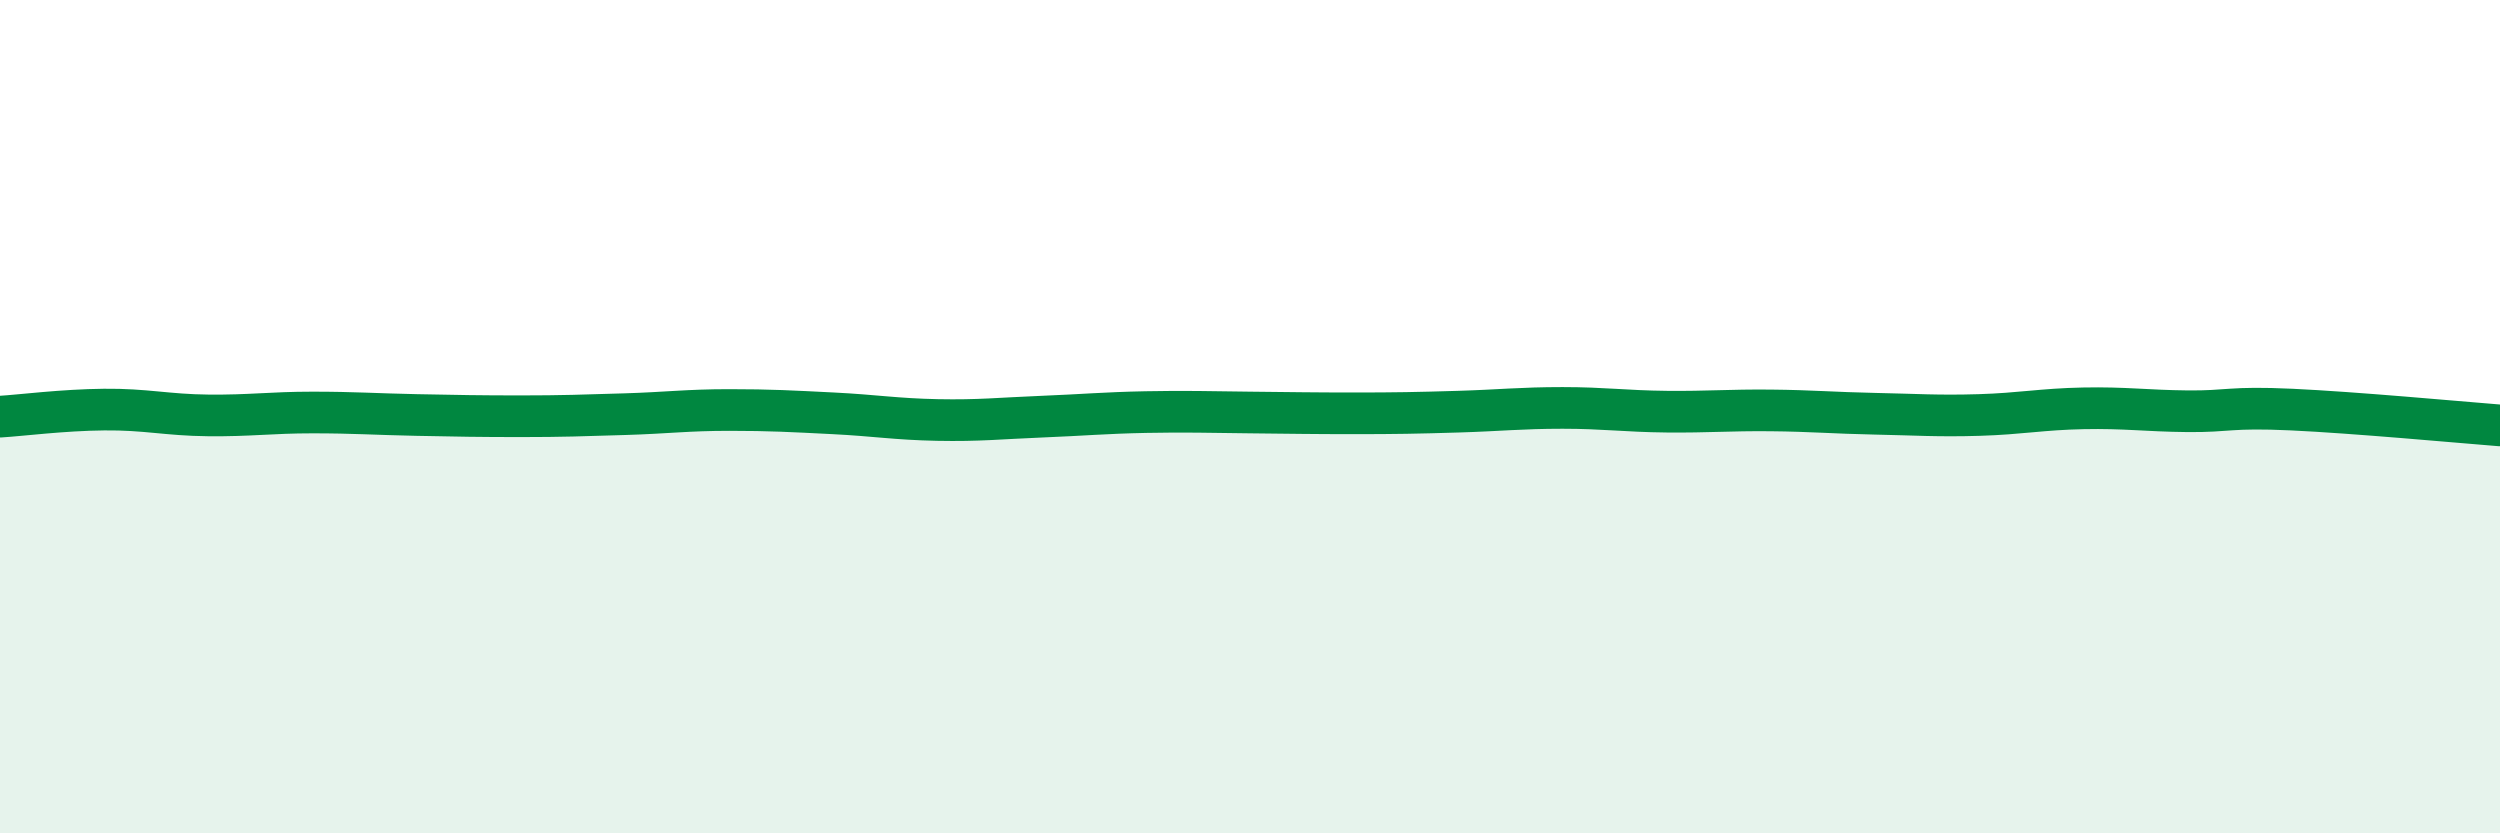
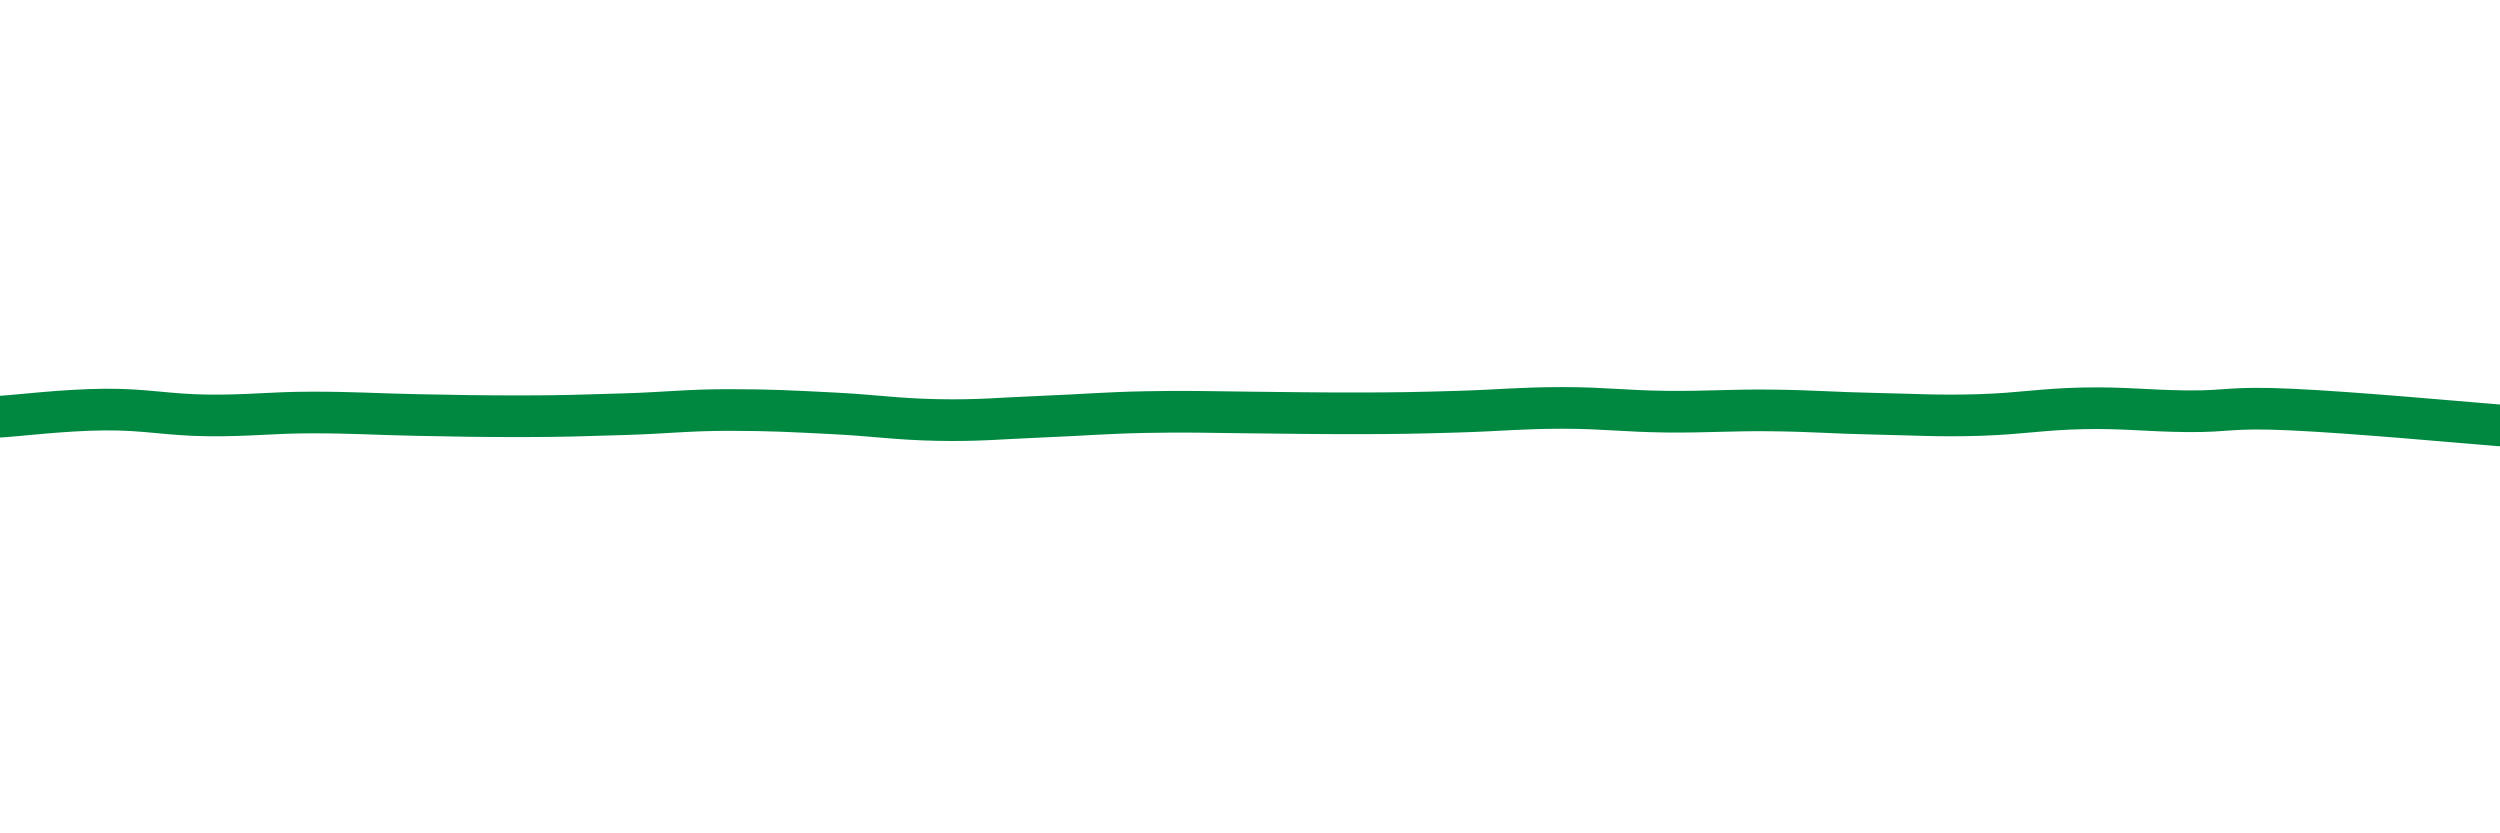
<svg xmlns="http://www.w3.org/2000/svg" width="60" height="20" viewBox="0 0 60 20">
-   <path d="M 0,10 C 0.5,9.97 1.5,9.84 2.5,9.83 C 3.5,9.82 4,9.96 5,9.97 C 6,9.98 6.5,9.9 7.5,9.9 C 8.5,9.9 9,9.94 10,9.96 C 11,9.98 11.5,9.99 12.5,9.99 C 13.5,9.99 14,9.97 15,9.94 C 16,9.91 16.5,9.84 17.5,9.84 C 18.5,9.84 19,9.87 20,9.92 C 21,9.97 21.5,10.06 22.5,10.08 C 23.5,10.1 24,10.04 25,10 C 26,9.96 26.5,9.91 27.5,9.89 C 28.5,9.87 29,9.89 30,9.9 C 31,9.91 31.5,9.92 32.5,9.92 C 33.5,9.92 34,9.91 35,9.88 C 36,9.85 36.5,9.79 37.5,9.79 C 38.5,9.79 39,9.87 40,9.88 C 41,9.89 41.5,9.84 42.5,9.85 C 43.5,9.86 44,9.91 45,9.93 C 46,9.95 46.5,9.99 47.5,9.96 C 48.5,9.93 49,9.82 50,9.8 C 51,9.78 51.5,9.86 52.5,9.87 C 53.5,9.88 53.5,9.76 55,9.83 C 56.5,9.9 59,10.13 60,10.21L60 20L0 20Z" fill="#008740" opacity="0.1" stroke-linecap="round" stroke-linejoin="round" />
  <path d="M 0,10 C 0.5,9.97 1.5,9.84 2.5,9.83 C 3.5,9.82 4,9.96 5,9.97 C 6,9.98 6.5,9.9 7.5,9.9 C 8.5,9.9 9,9.94 10,9.96 C 11,9.98 11.5,9.99 12.5,9.99 C 13.5,9.99 14,9.97 15,9.94 C 16,9.91 16.5,9.84 17.5,9.84 C 18.5,9.84 19,9.87 20,9.92 C 21,9.97 21.5,10.06 22.5,10.08 C 23.5,10.1 24,10.04 25,10 C 26,9.96 26.5,9.91 27.5,9.89 C 28.5,9.87 29,9.89 30,9.9 C 31,9.91 31.5,9.92 32.5,9.92 C 33.5,9.92 34,9.91 35,9.88 C 36,9.85 36.5,9.79 37.5,9.79 C 38.5,9.79 39,9.87 40,9.88 C 41,9.89 41.5,9.84 42.5,9.85 C 43.5,9.86 44,9.91 45,9.93 C 46,9.95 46.5,9.99 47.5,9.96 C 48.5,9.93 49,9.82 50,9.8 C 51,9.78 51.5,9.86 52.5,9.87 C 53.5,9.88 53.5,9.76 55,9.83 C 56.5,9.9 59,10.13 60,10.21" stroke="#008740" stroke-width="1" fill="none" stroke-linecap="round" stroke-linejoin="round" />
</svg>